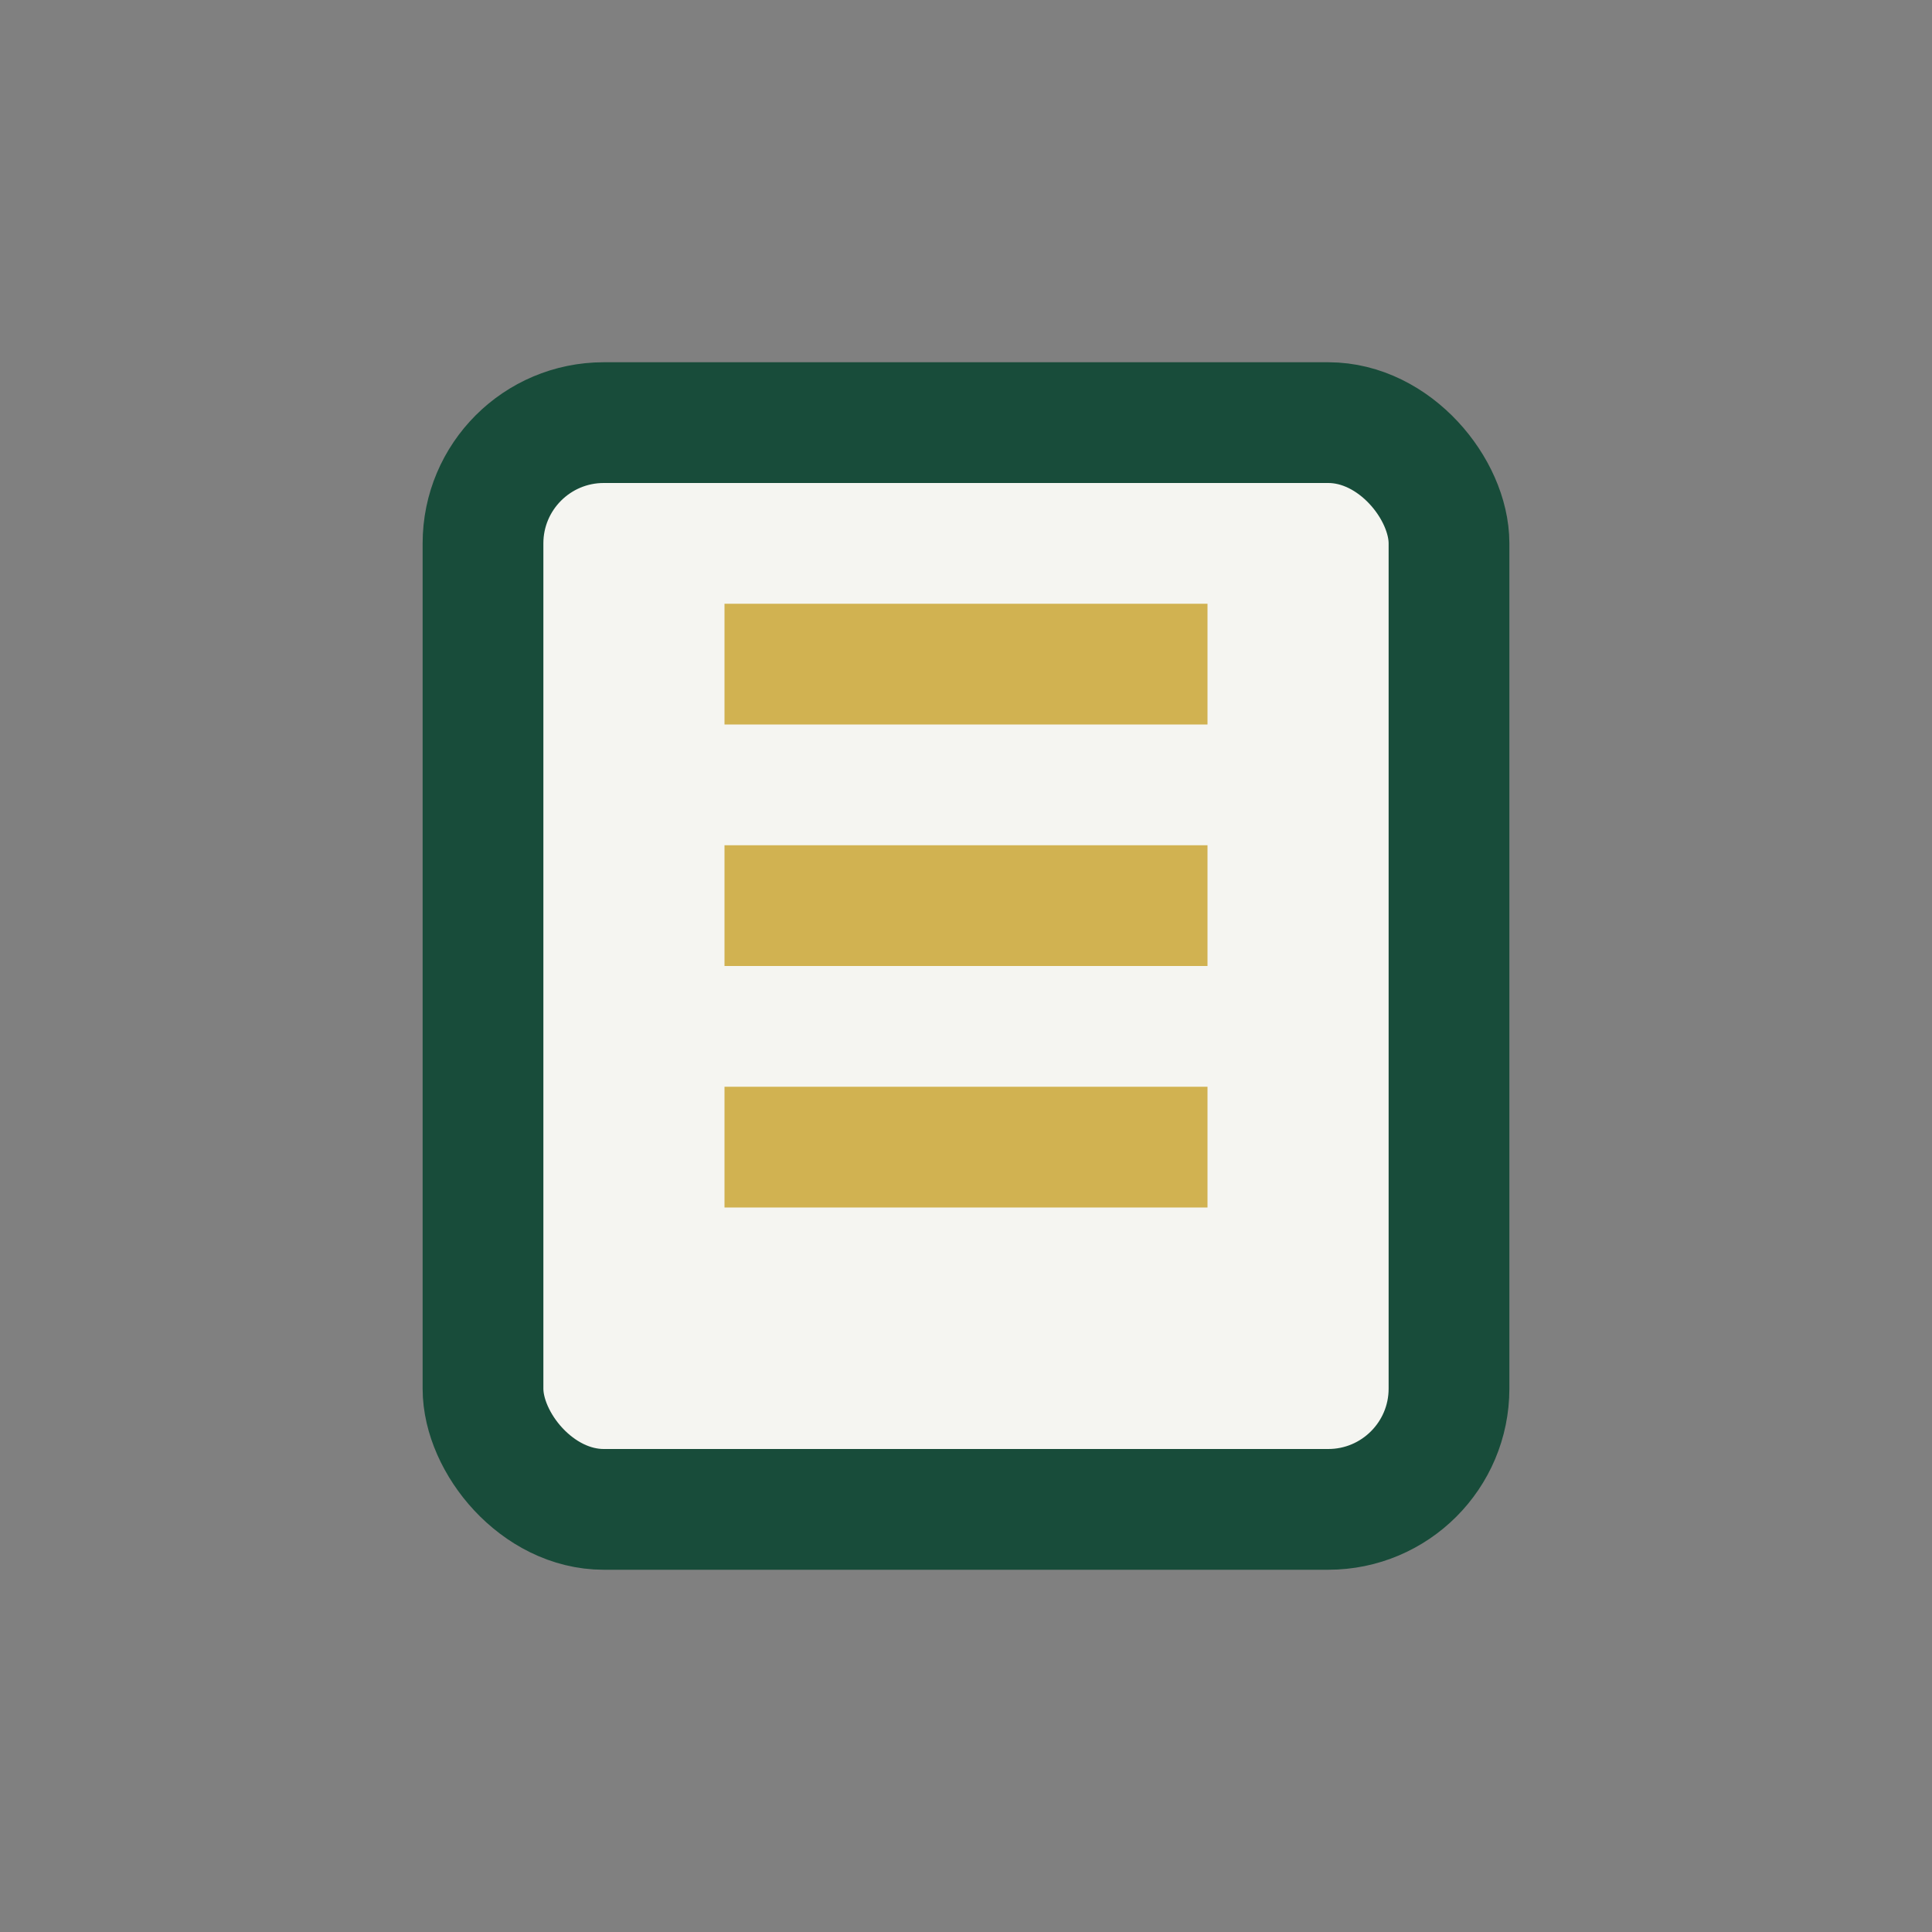
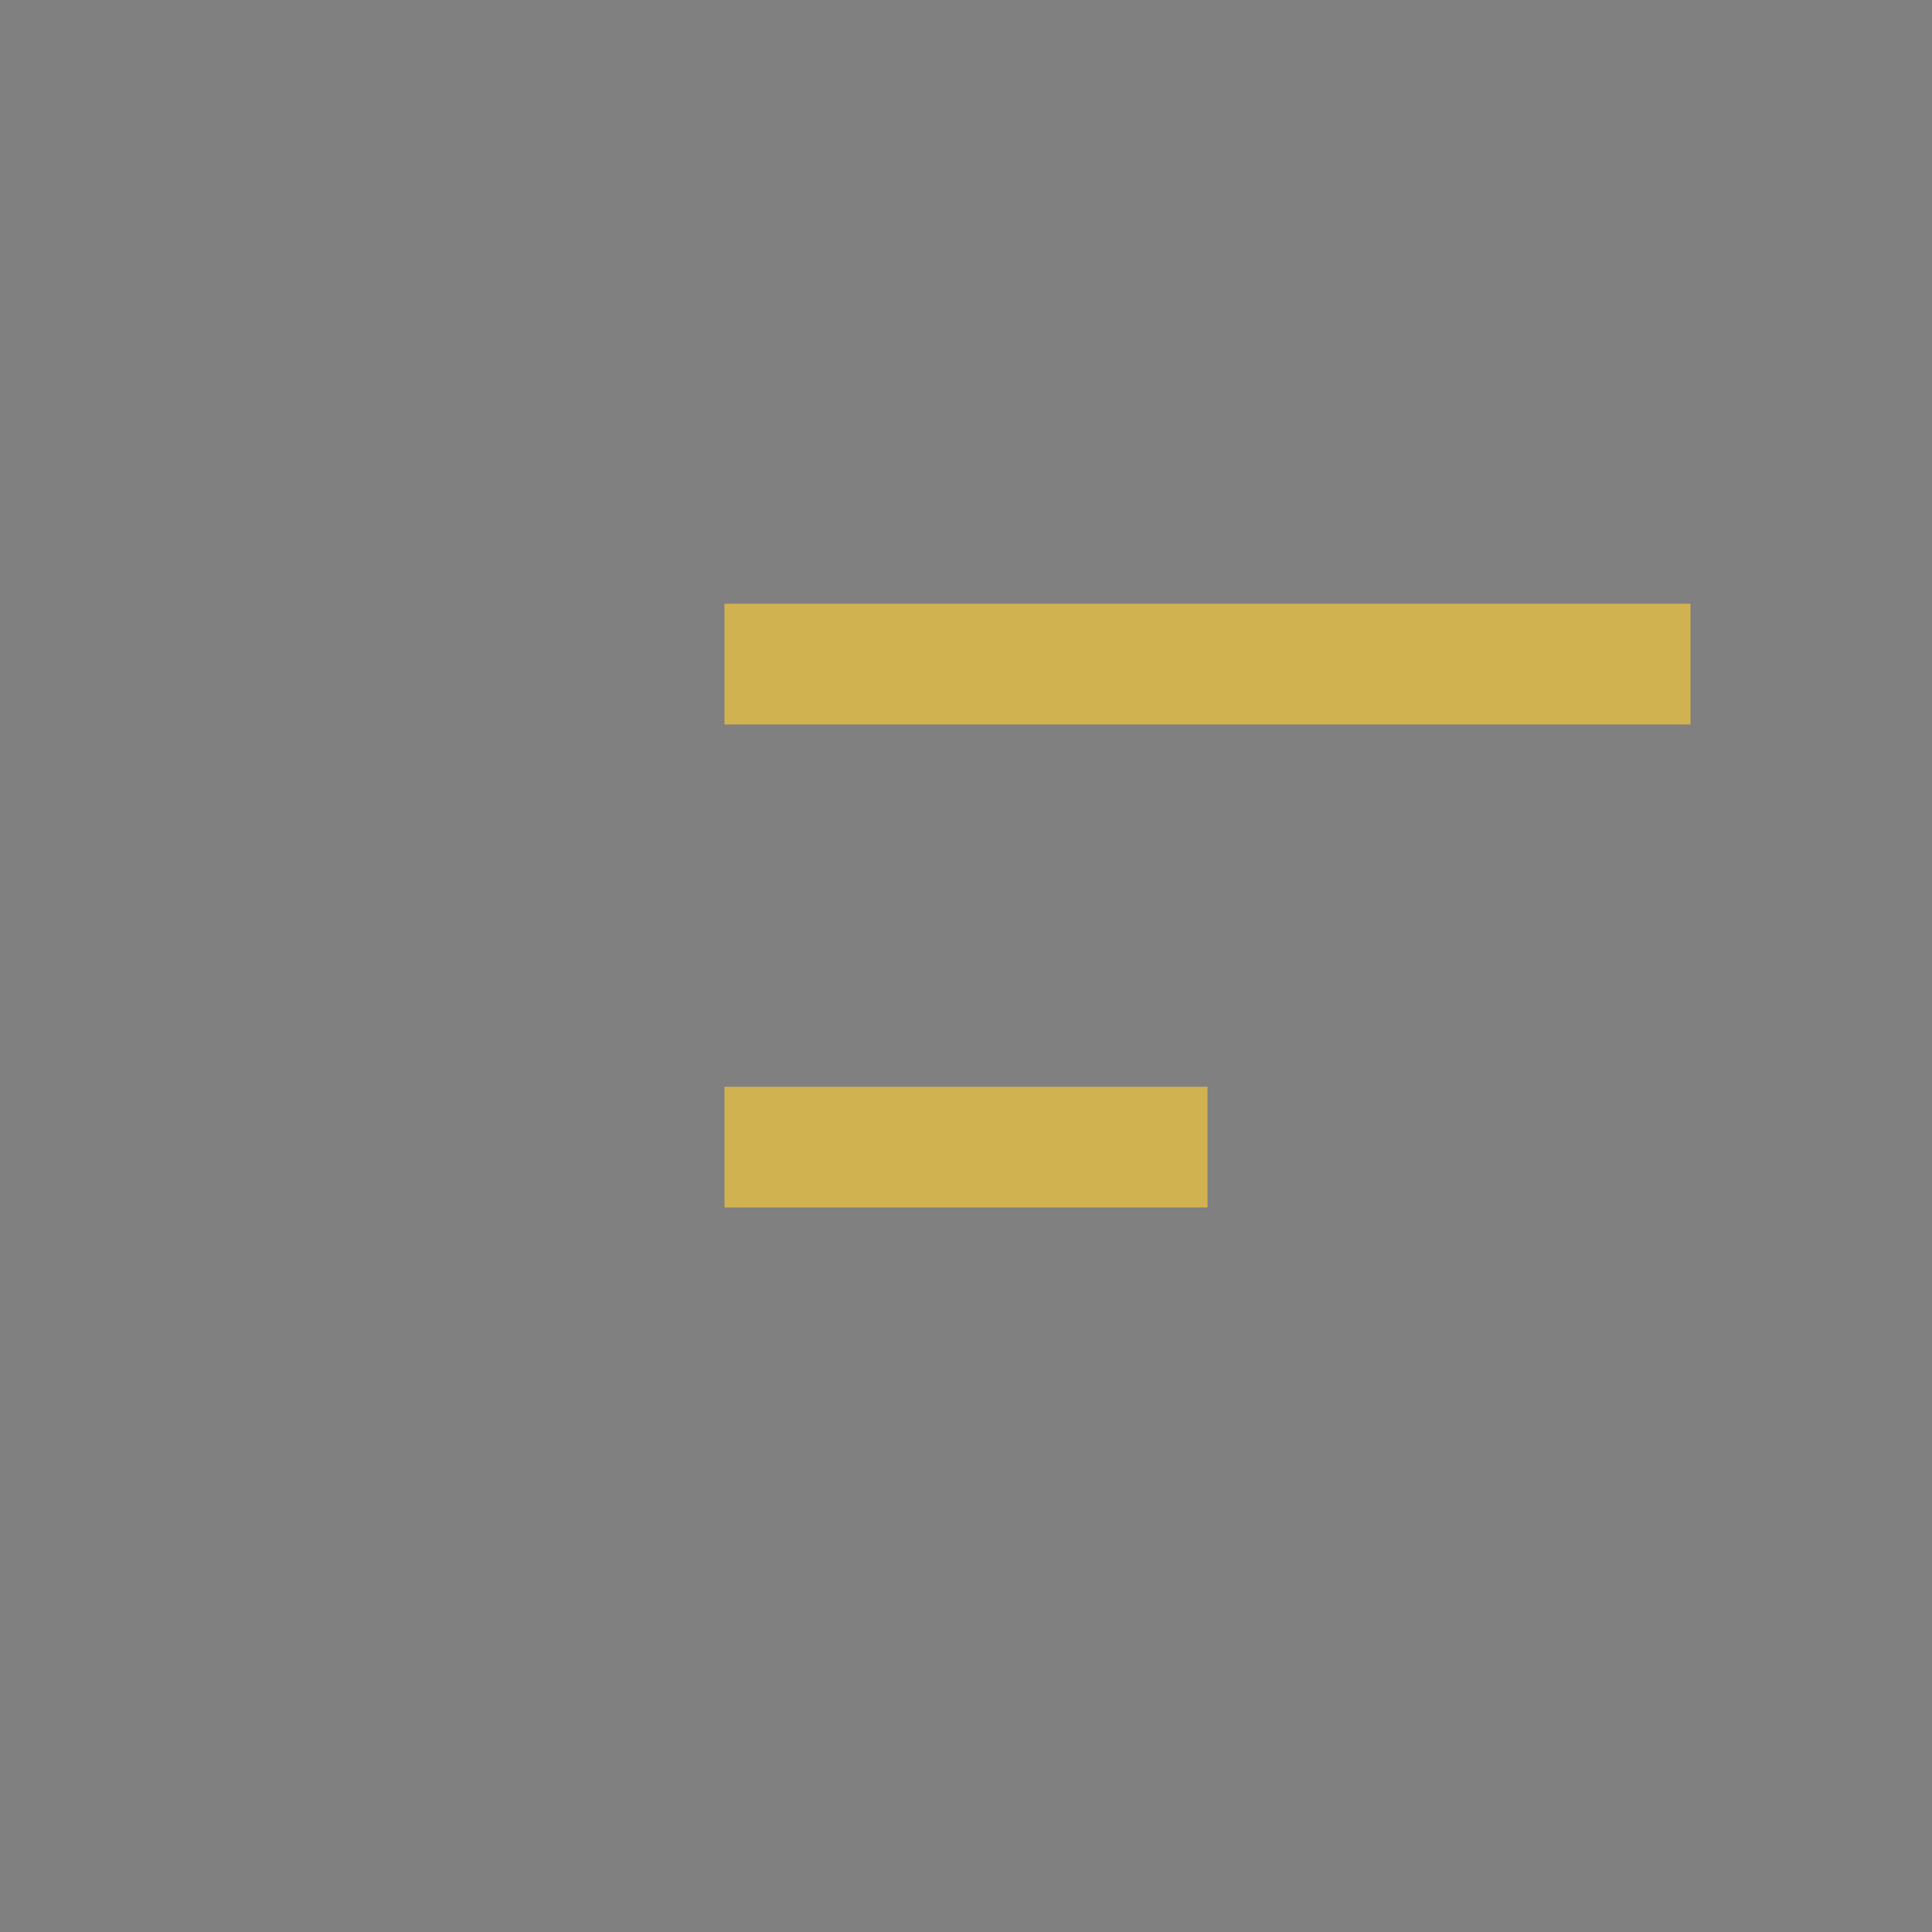
<svg xmlns="http://www.w3.org/2000/svg" width="32" height="32" viewBox="0 0 32 32">
  <rect x="0" y="0" width="32" height="32" fill="#808080" stroke="none" />
-   <rect x="8" y="7" width="16" height="18" rx="2" fill="#F5F5F1" stroke="#184C3A" stroke-width="2" />
-   <path d="M12 11h8M12 15h8M12 19h8" stroke="#D1B251" stroke-width="2" />
+   <path d="M12 11h8h8M12 19h8" stroke="#D1B251" stroke-width="2" />
</svg>